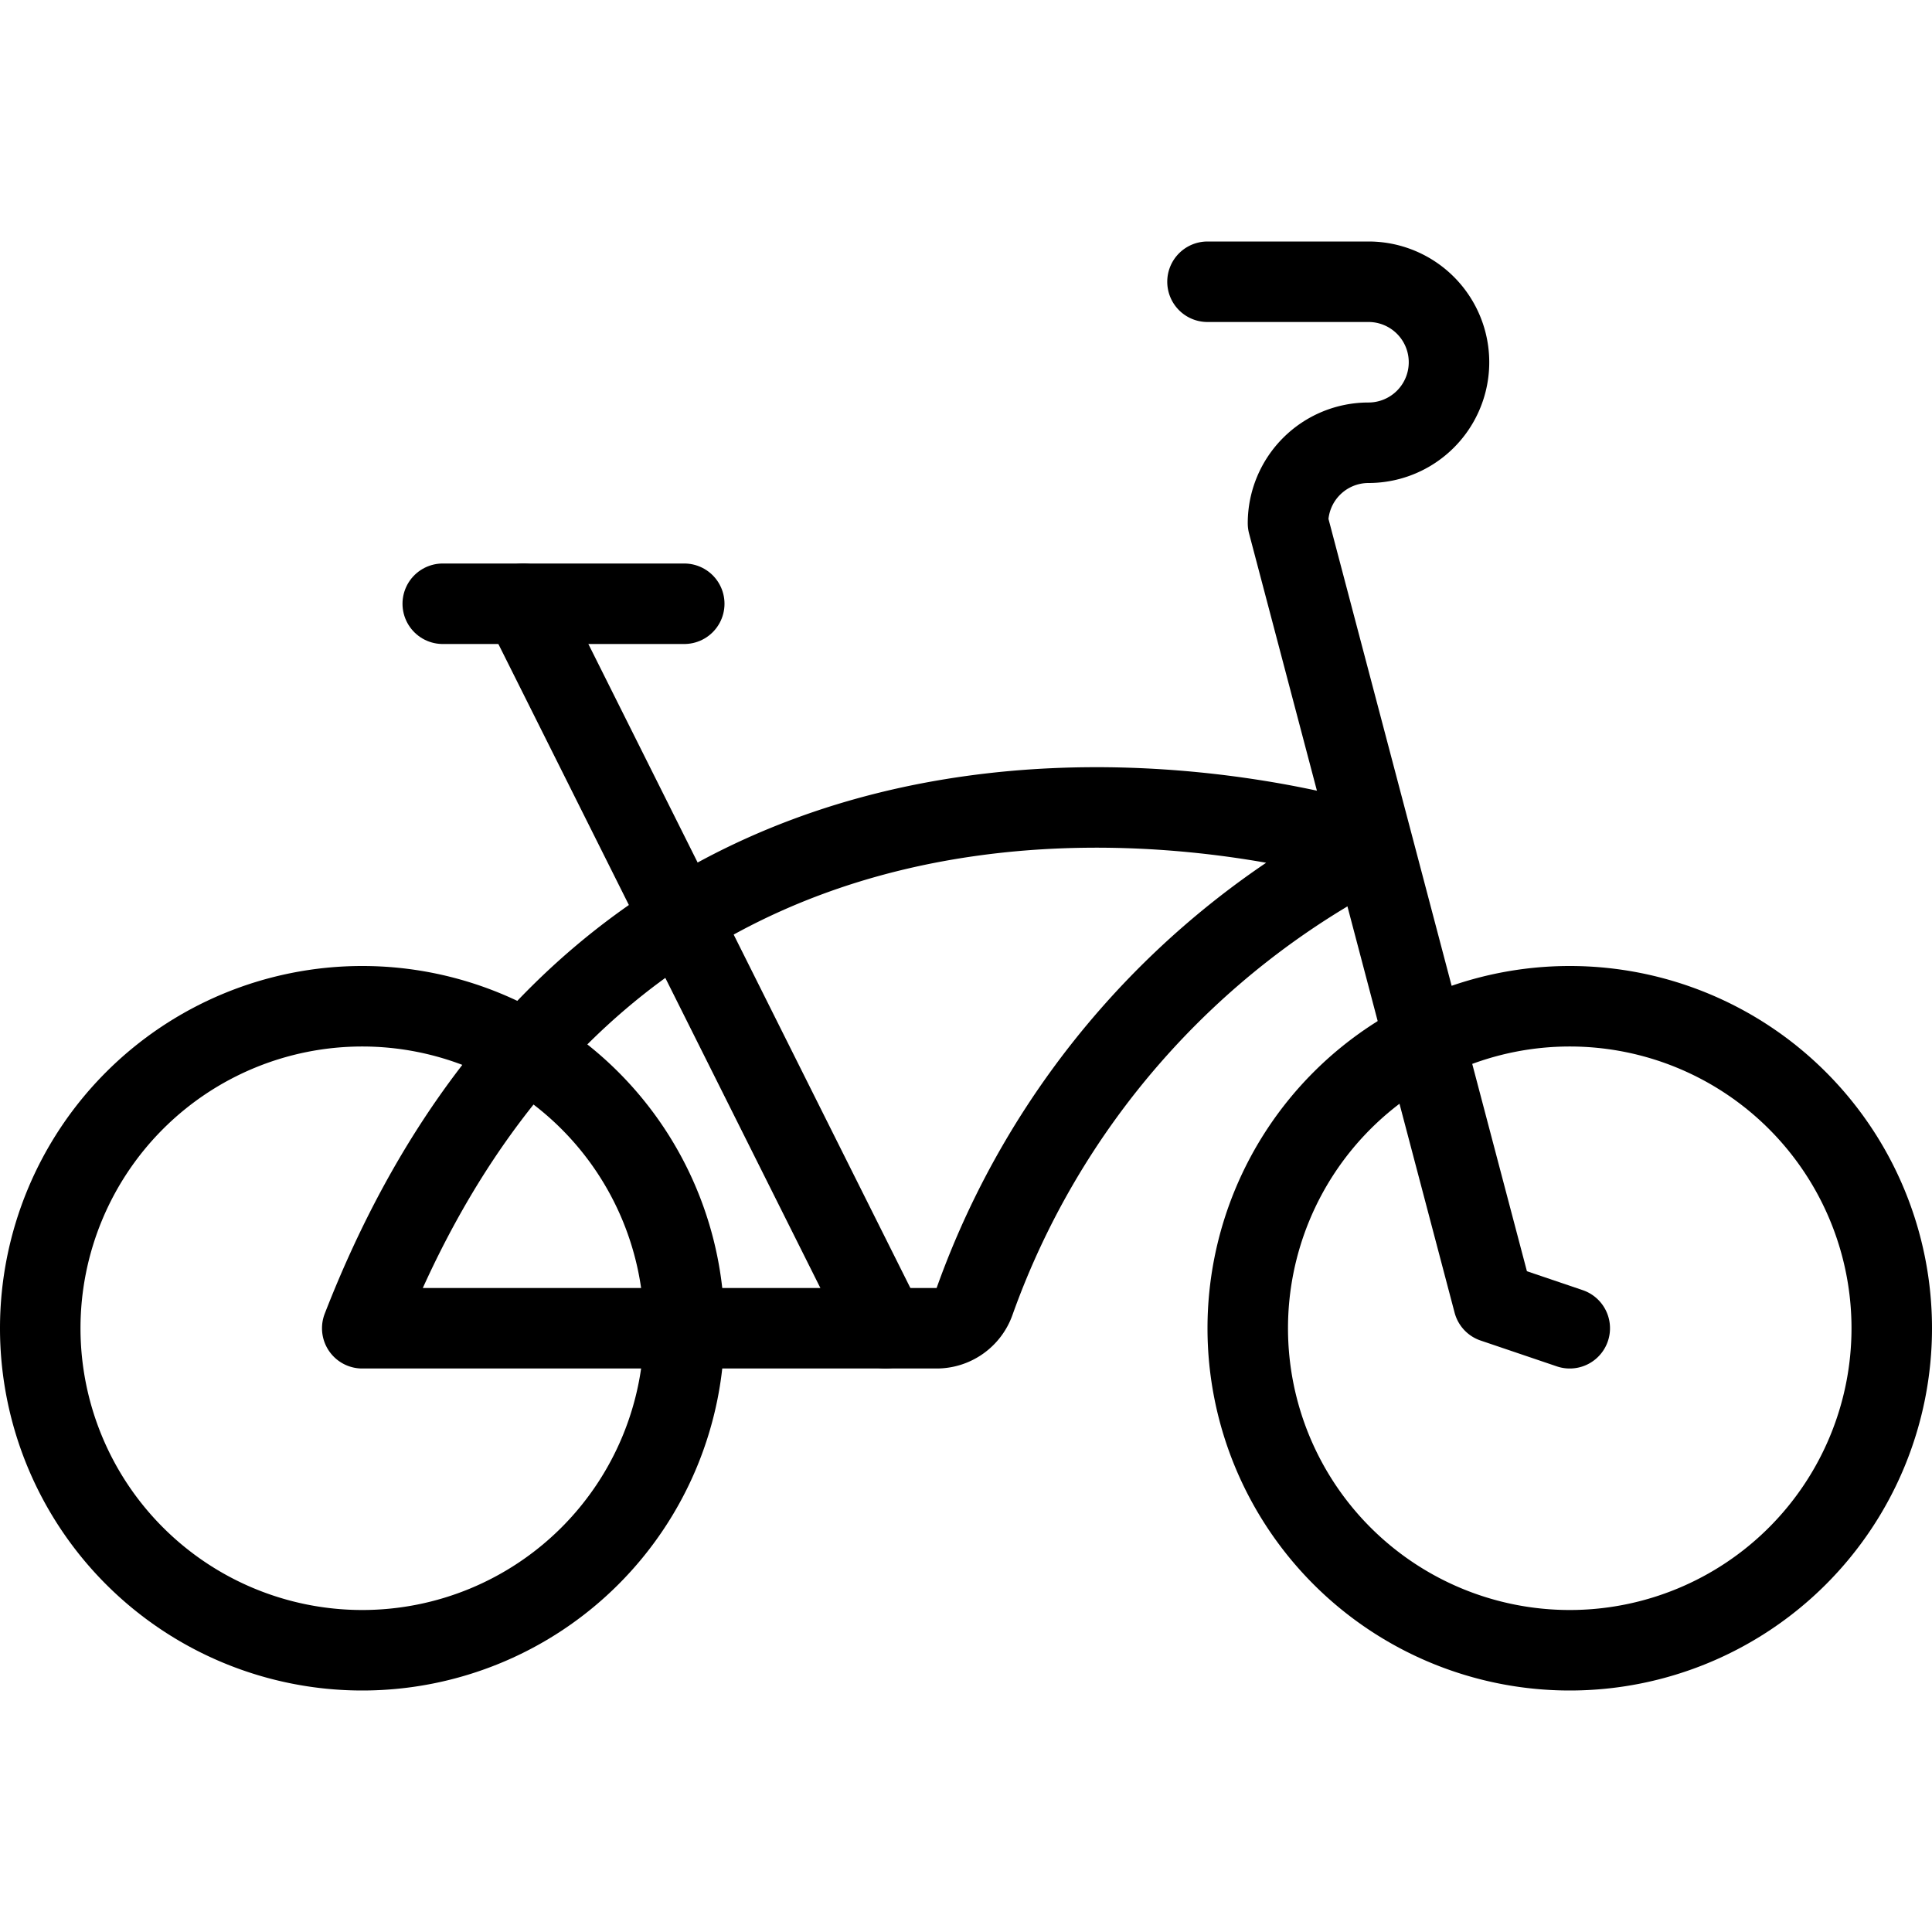
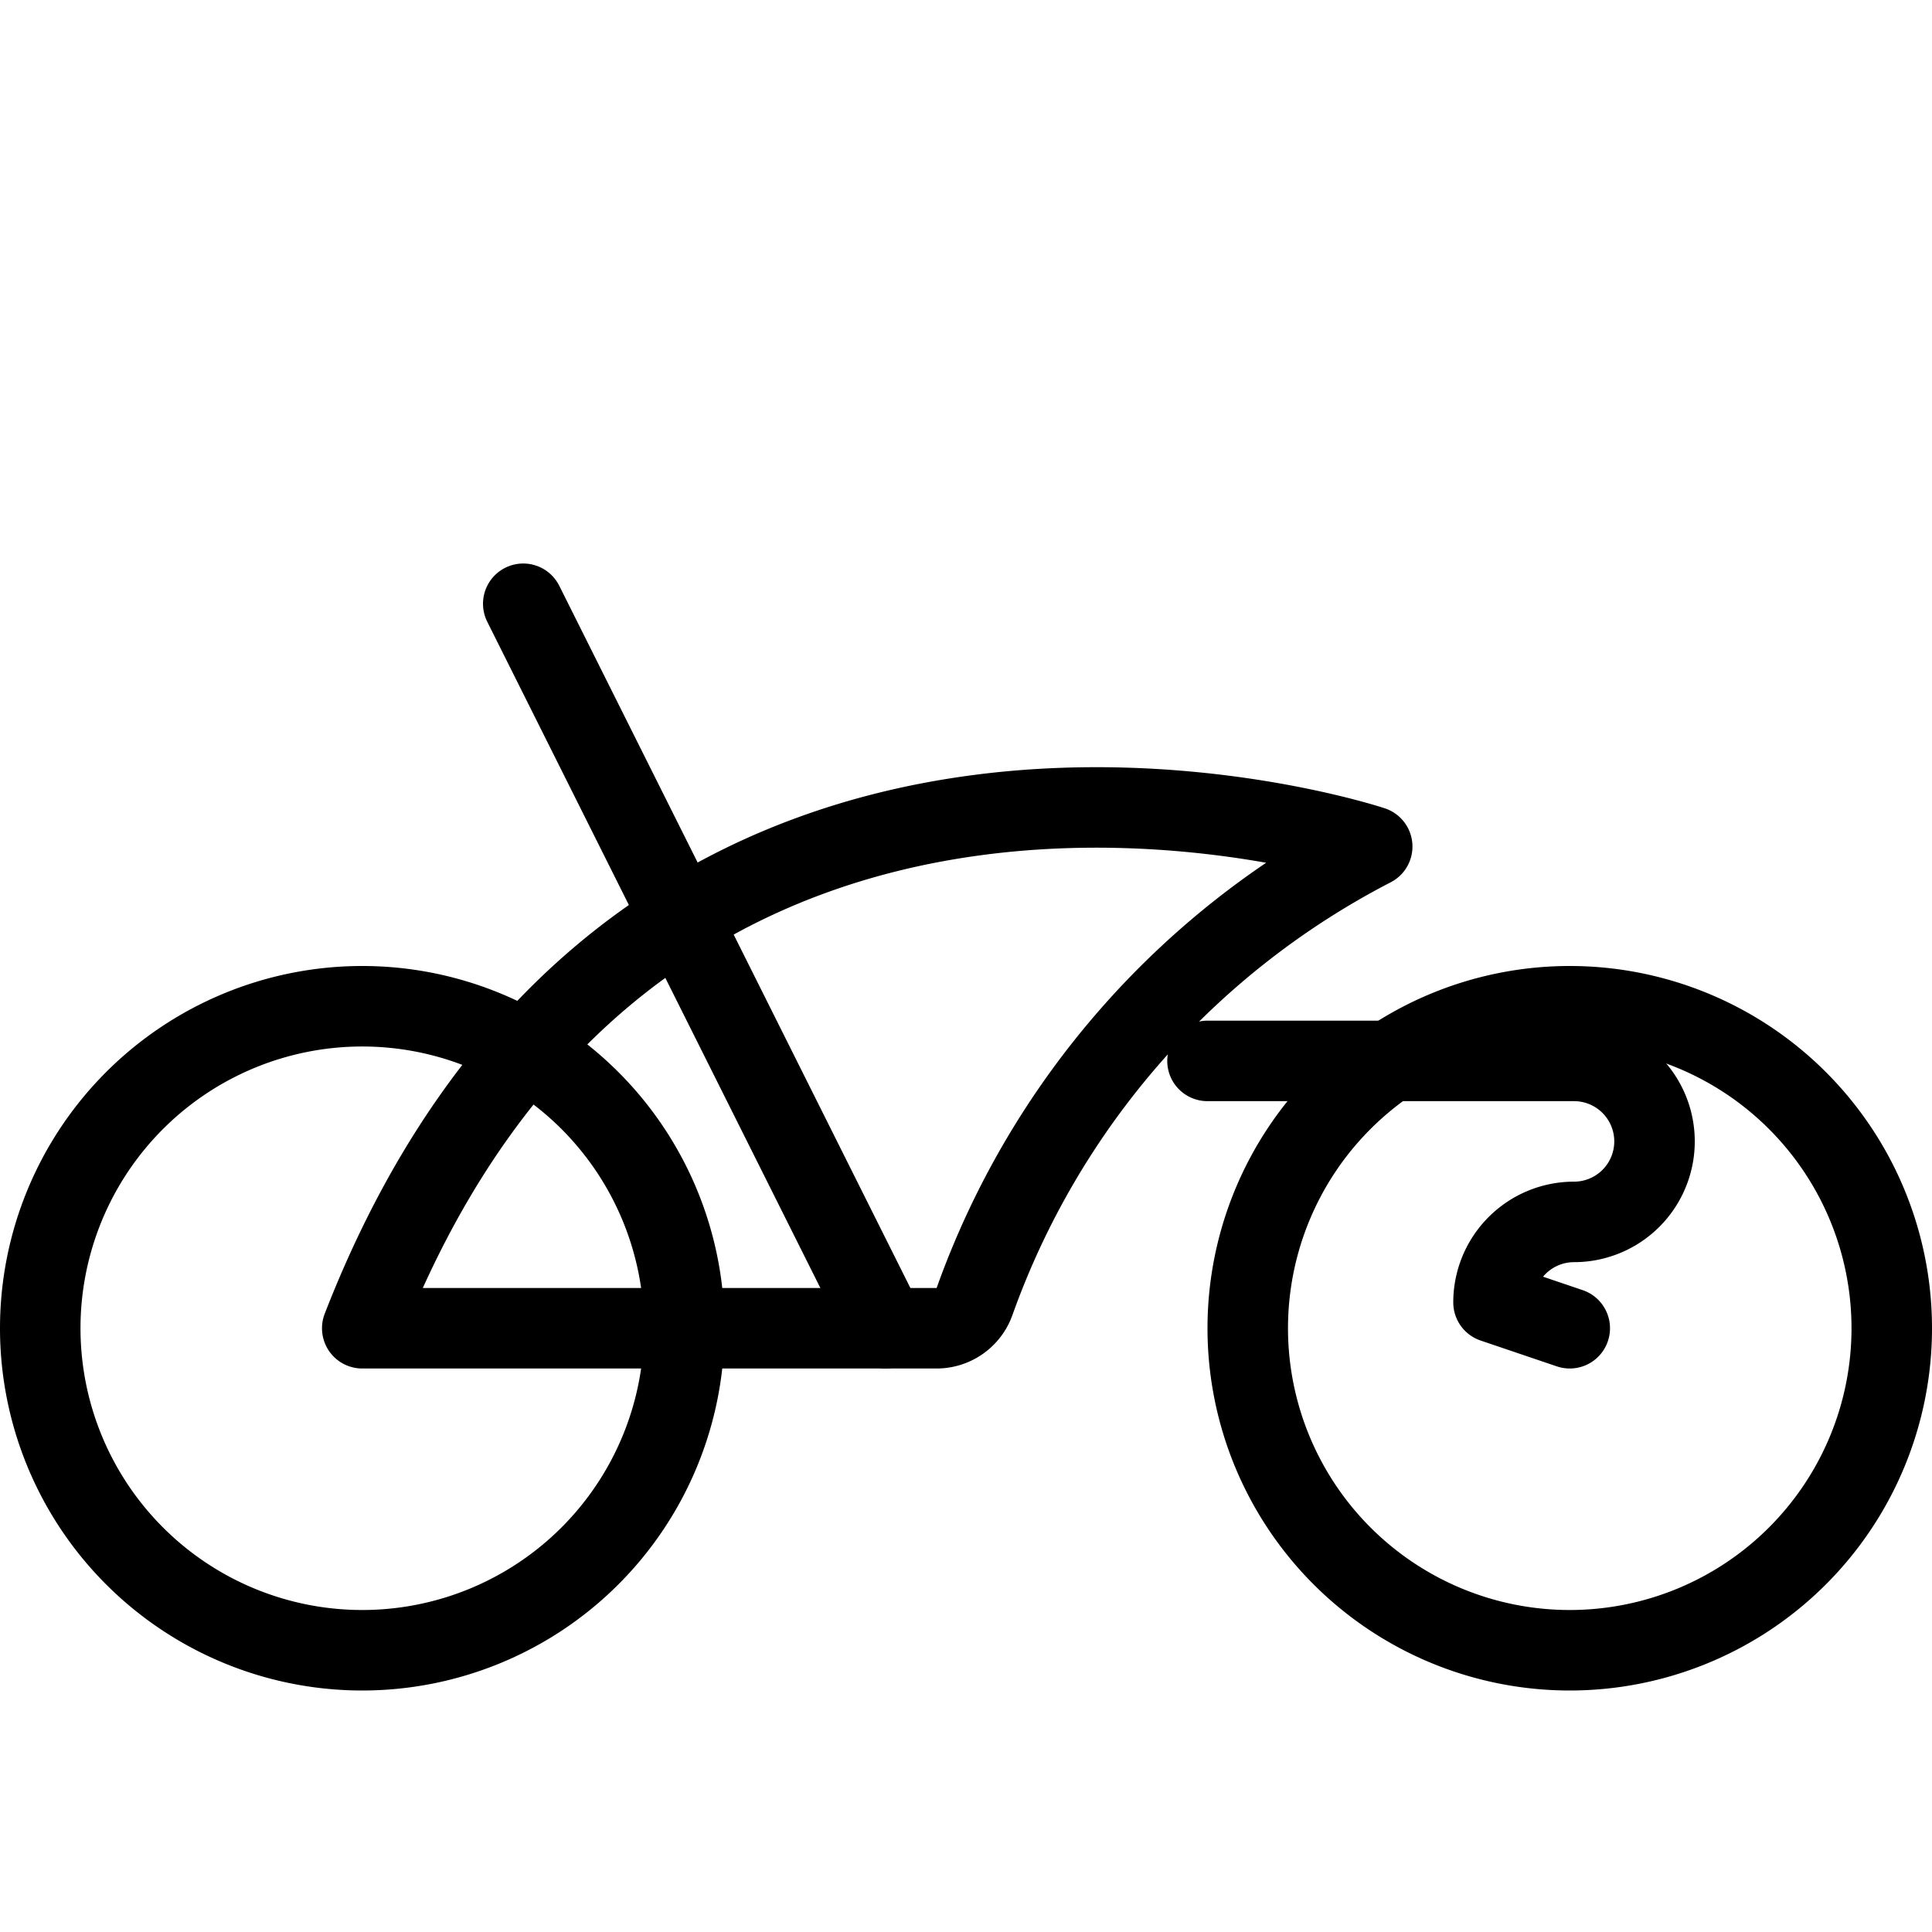
<svg xmlns="http://www.w3.org/2000/svg" viewBox="0 0 24 24">
  <g transform="matrix(1,0,0,1,0,0)">
    <path d="M0.500 16.500 A4.000 4.000 0 1 0 8.500 16.500 A4.000 4.000 0 1 0 0.500 16.500 Z" fill="none" stroke="#000000" stroke-linecap="round" stroke-linejoin="round" />
    <path d="M15.500 16.500 A4.000 4.000 0 1 0 23.500 16.500 A4.000 4.000 0 1 0 15.500 16.500 Z" fill="none" stroke="#000000" stroke-linecap="round" stroke-linejoin="round" />
    <path d="M12.107,16.165a.5.5,0,0,1-.472.335H4.5c3.5-9,12.546-5.984,12.546-5.984A10.227,10.227,0,0,0,12.107,16.165Z" fill="none" stroke="#000000" stroke-linecap="round" stroke-linejoin="round" />
    <path d="M11 16.5L6.5 7.5" fill="none" stroke="#000000" stroke-linecap="round" stroke-linejoin="round" />
-     <path d="M5.5 7.5L8.5 7.5" fill="none" stroke="#000000" stroke-linecap="round" stroke-linejoin="round" />
-     <path d="M19.5,16.5l-.947-.321L16,6.5a1,1,0,0,1,1-1,1,1,0,0,0,0-2H15" fill="none" stroke="#000000" stroke-linecap="round" stroke-linejoin="round" />
+     <path d="M19.5,16.5l-.947-.321a1,1,0,0,1,1-1,1,1,0,0,0,0-2H15" fill="none" stroke="#000000" stroke-linecap="round" stroke-linejoin="round" />
  </g>
</svg>